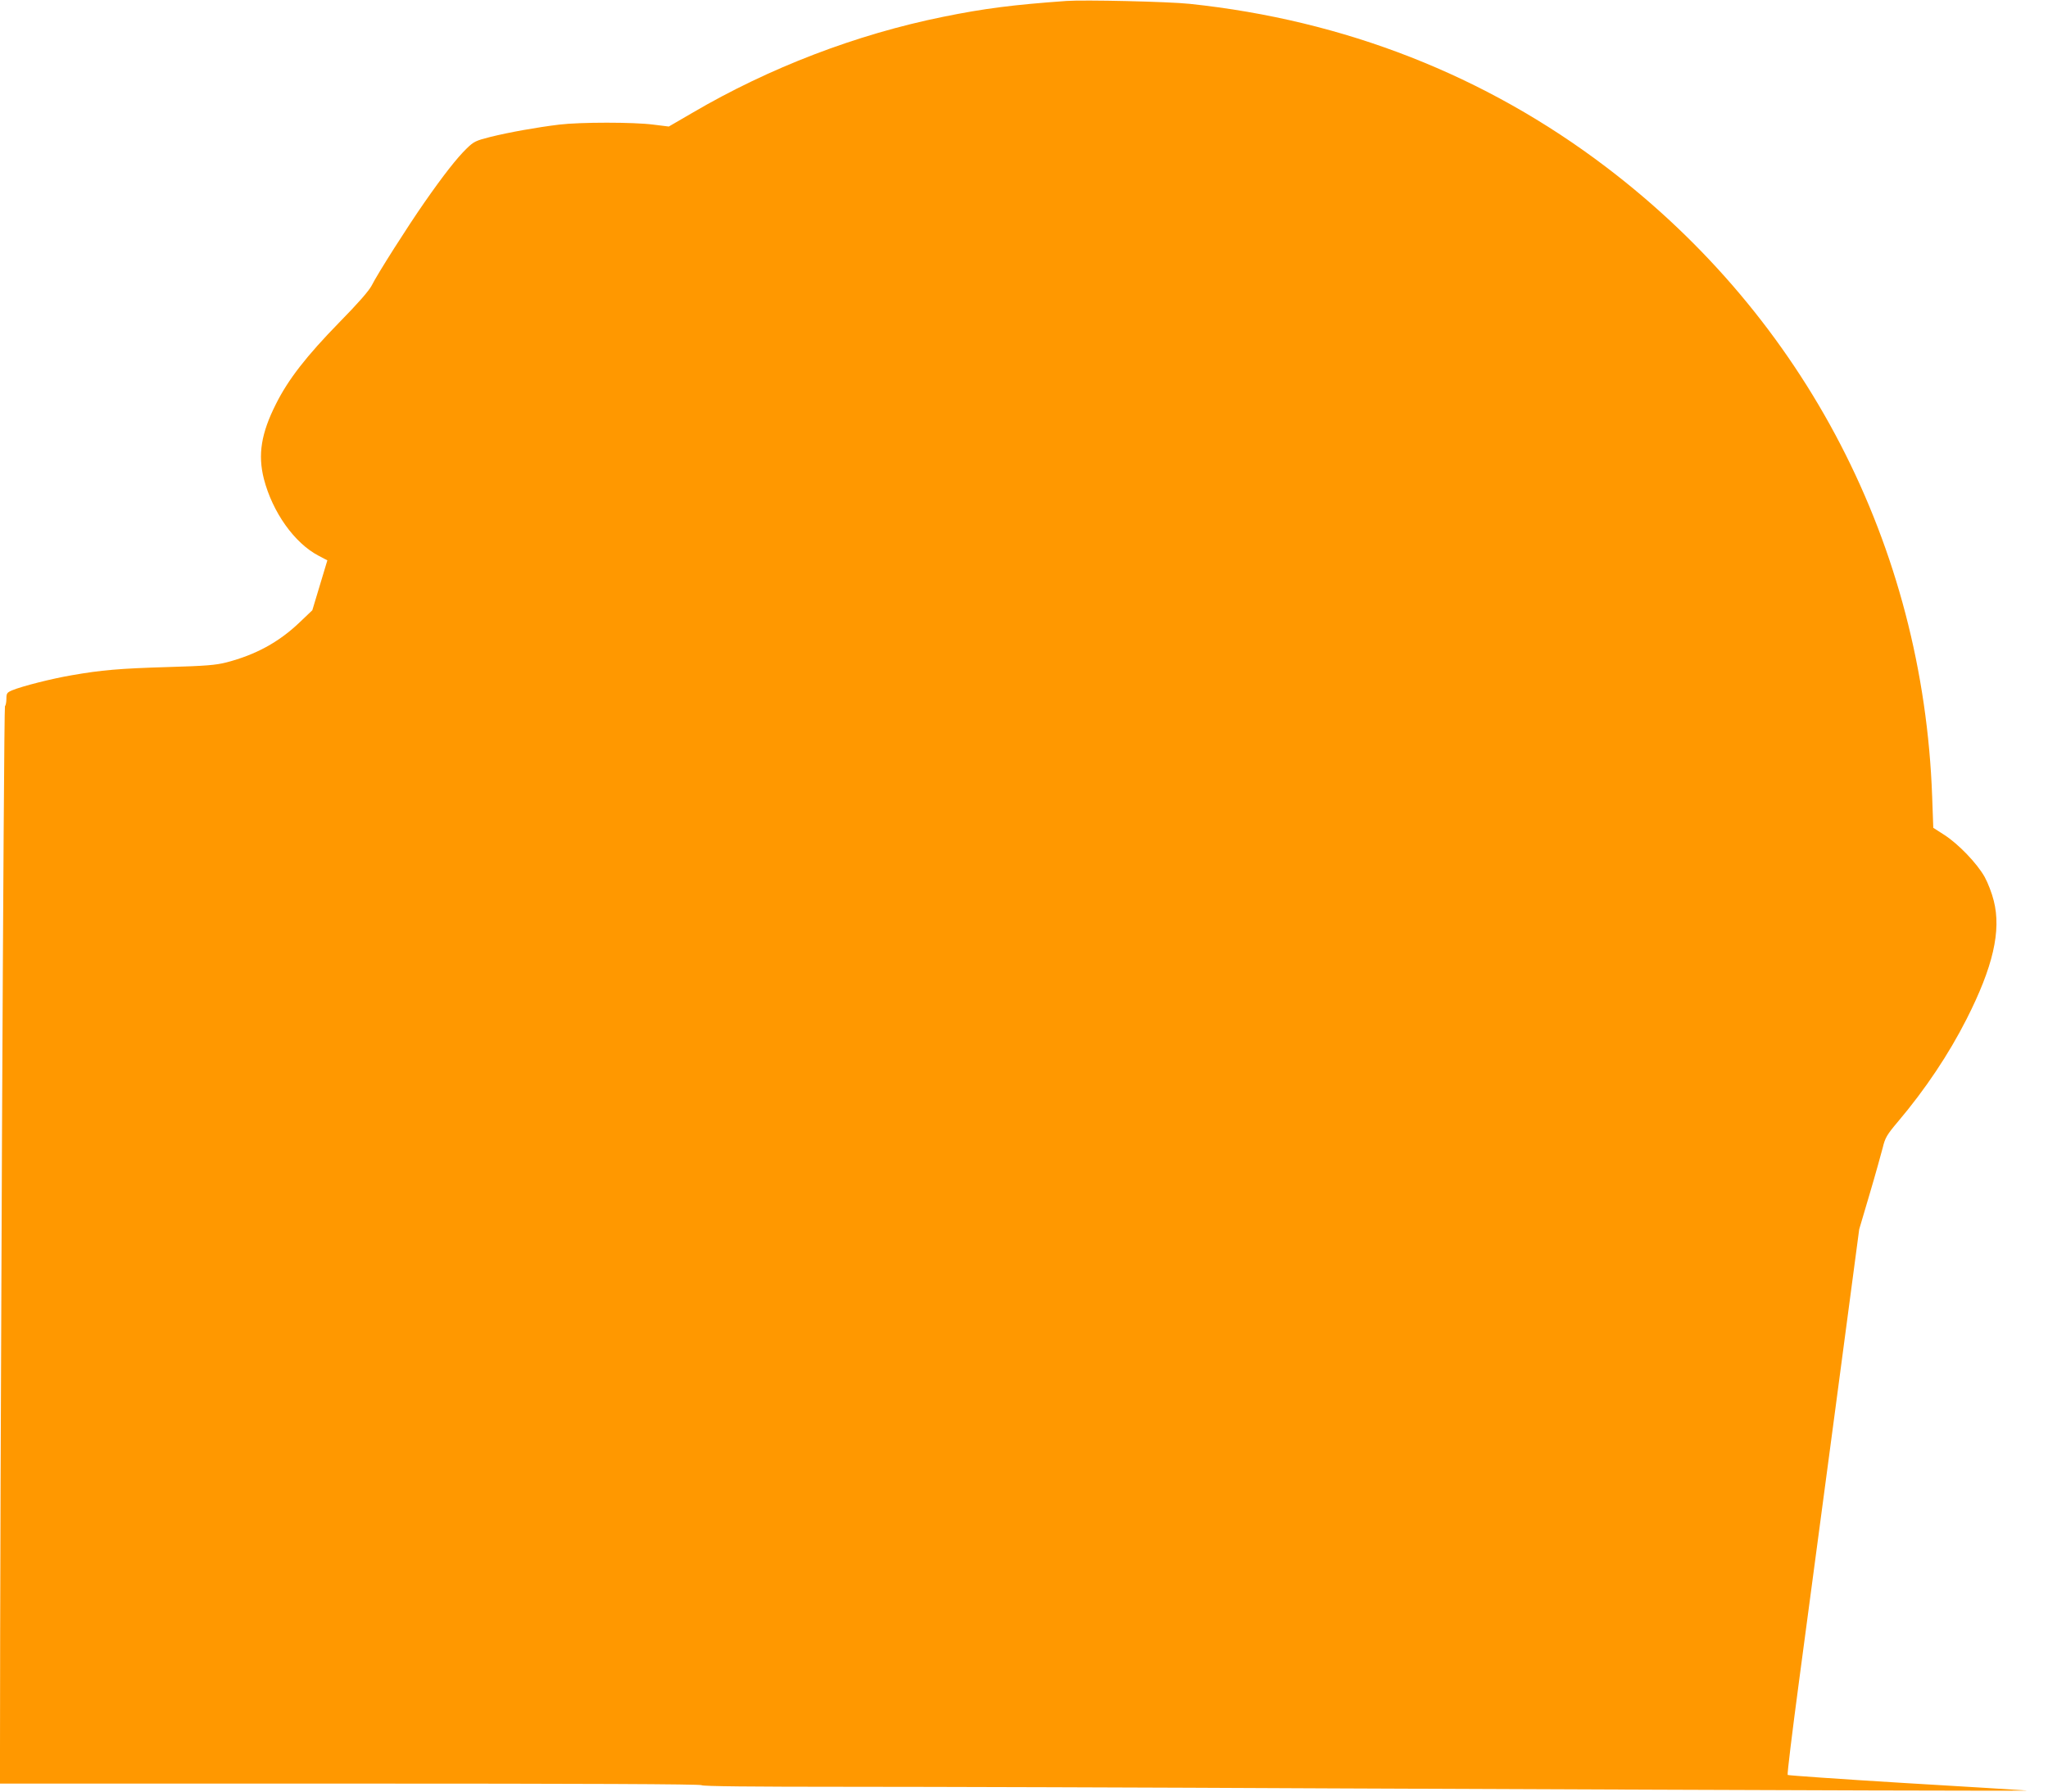
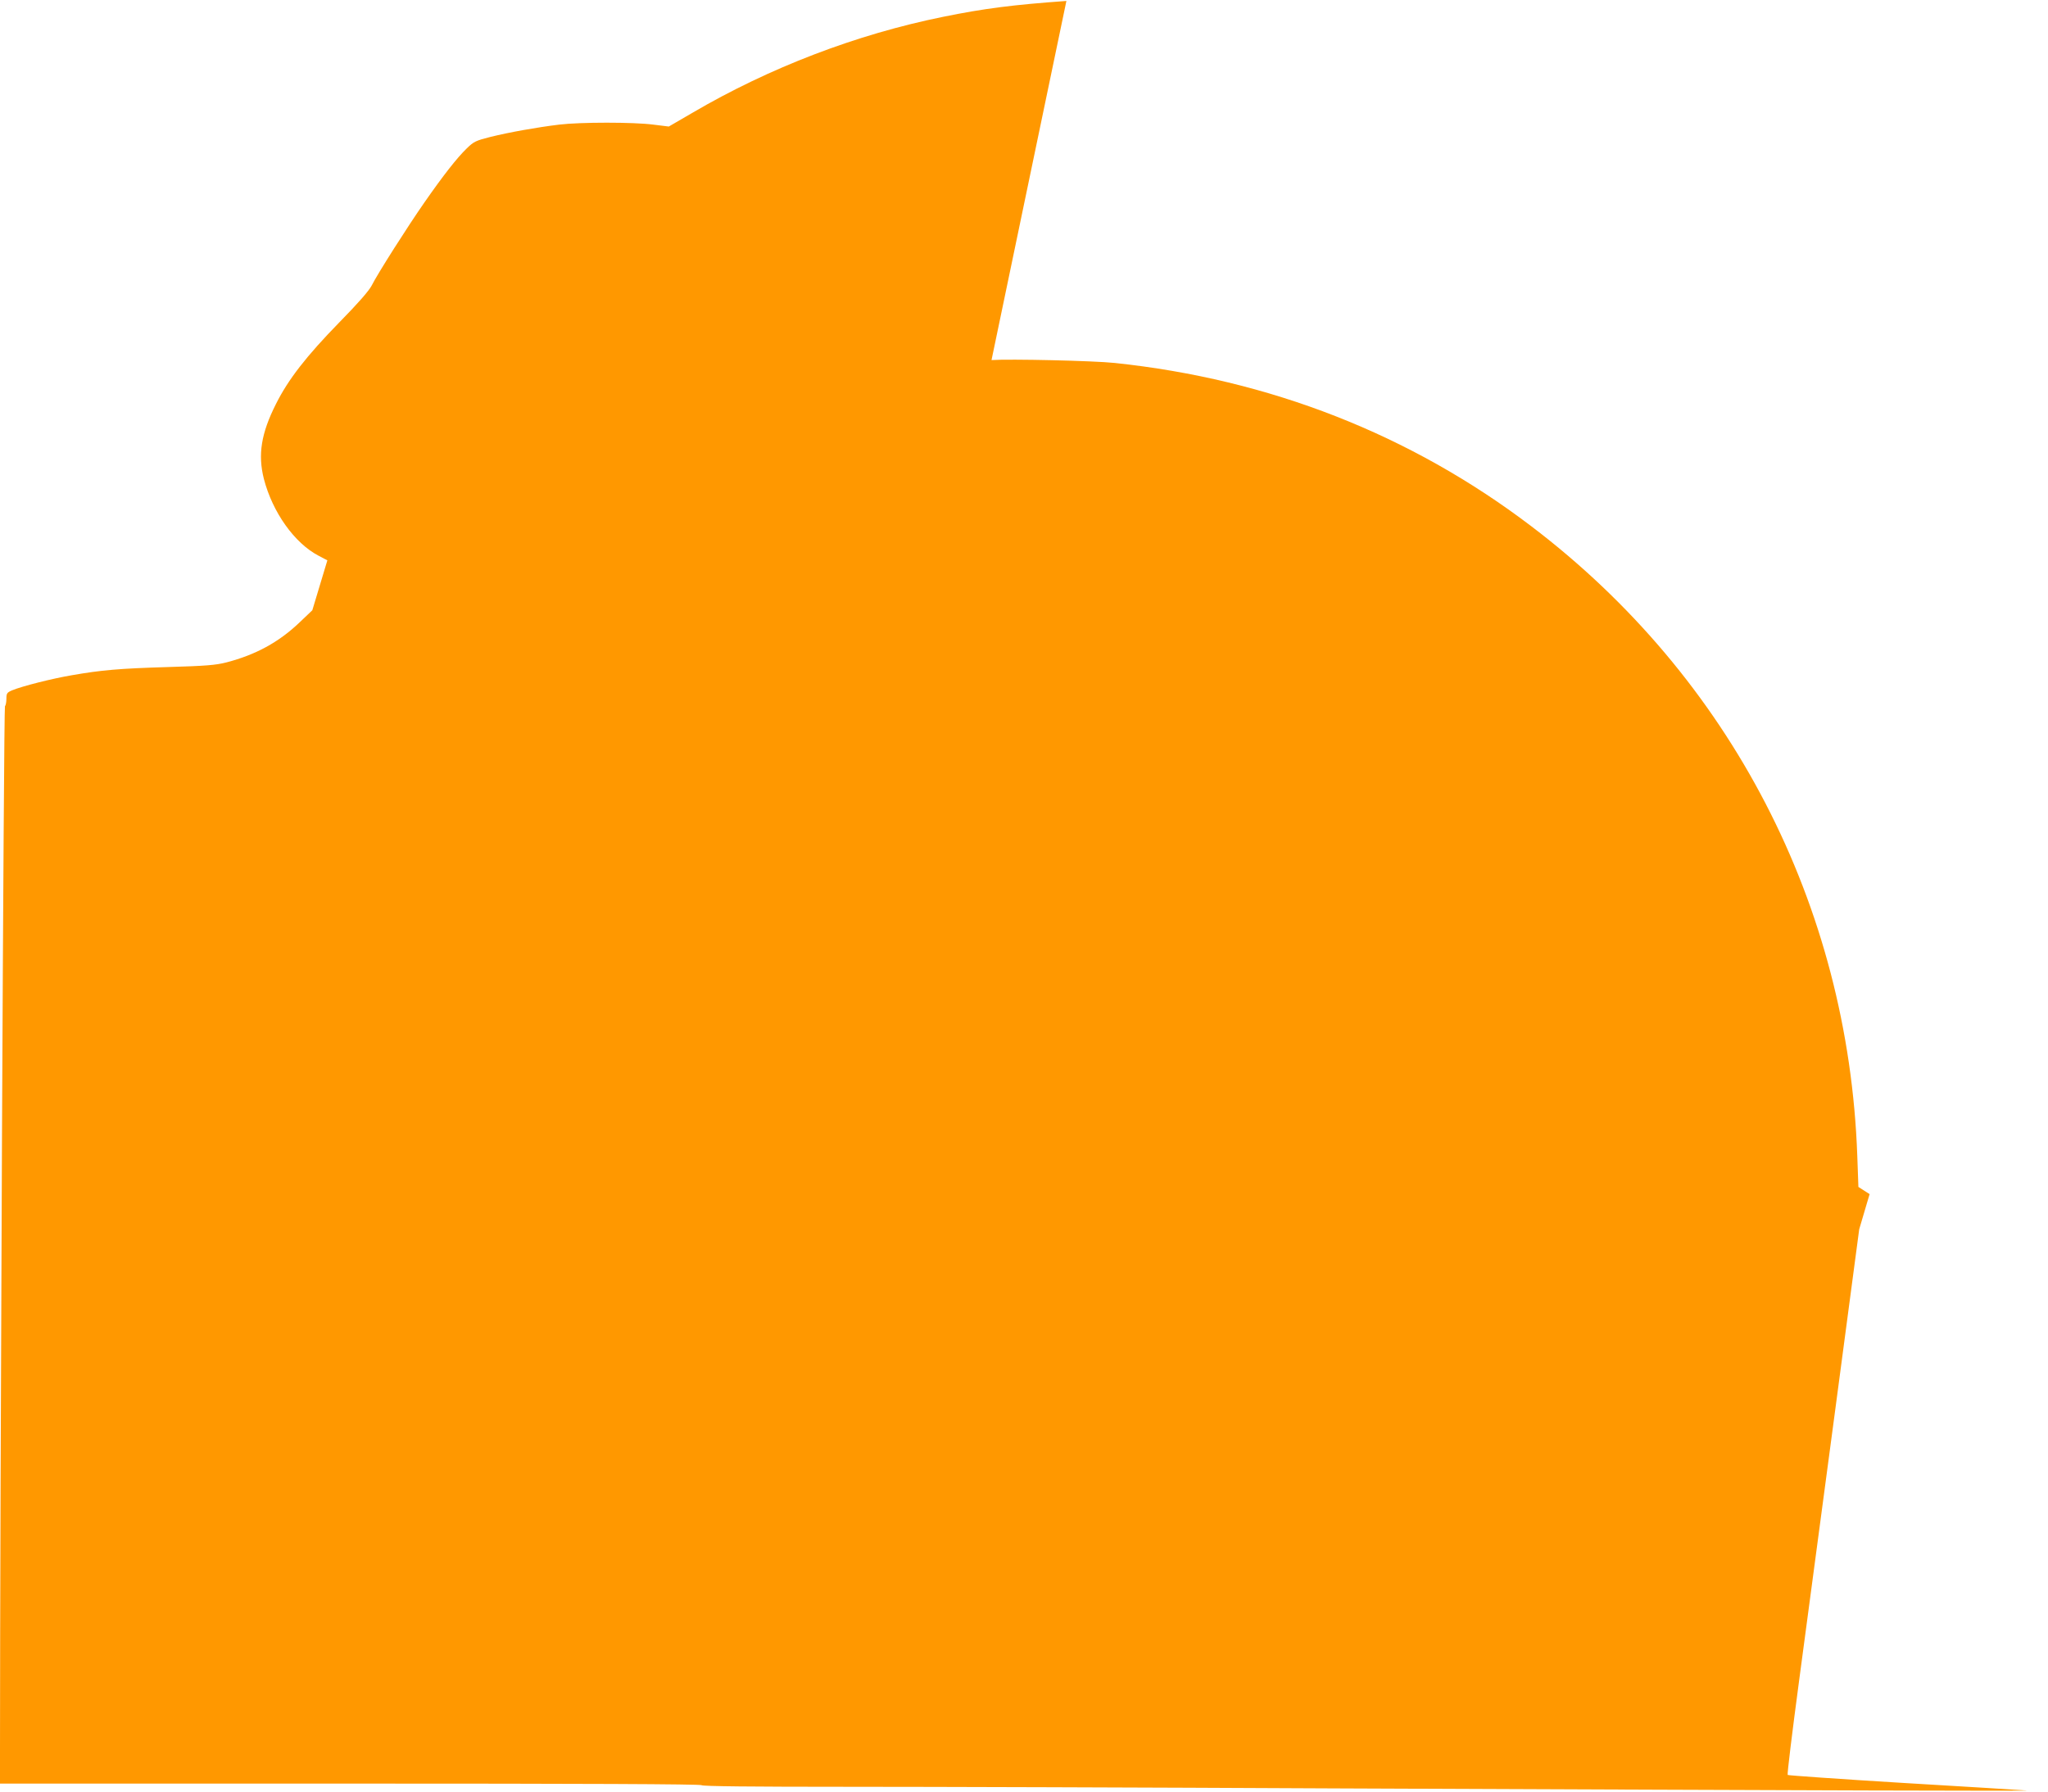
<svg xmlns="http://www.w3.org/2000/svg" version="1.0" width="1280pt" height="1120pt" viewBox="0 0 1280 1120" preserveAspectRatio="xMidYMid meet">
  <g transform="translate(0,1120) scale(0.1,-0.1)" fill="#ff9800" stroke="none">
-     <path d="M6665 11194 c-335 -24 -514 -47 -770 -99 -543 -110 -1086 -318 -1567 -600 l-148 -86 -97 12 c-123 16 -456 16 -588 0 -140 -17 -313 -48 -430 -77 -91 -23 -104 -29 -148 -72 -61 -59 -147 -169 -264 -337 -104 -149 -293 -446 -330 -520 -17 -33 -86 -112 -202 -230 -205 -210 -319 -356 -396 -510 -93 -184 -114 -317 -76 -468 54 -209 191 -402 342 -481 l55 -29 -47 -156 -47 -156 -84 -80 c-127 -120 -269 -198 -453 -246 -67 -17 -127 -22 -365 -29 -304 -9 -417 -19 -600 -51 -125 -21 -313 -69 -373 -94 -33 -14 -37 -19 -37 -53 0 -21 -4 -42 -9 -47 -8 -8 -31 -4984 -31 -6525 l0 -210 2189 0 c1449 0 2192 -3 2196 -10 4 -7 318 -10 909 -10 497 0 1862 -4 3032 -10 3116 -13 4395 -17 4339 -13 -27 2 -373 24 -768 47 -395 24 -721 47 -724 50 -4 4 28 264 70 579 42 314 144 1081 227 1702 l150 1130 65 220 c36 121 72 252 82 290 15 62 25 80 96 164 170 201 317 421 428 640 165 325 218 552 170 740 -11 46 -37 113 -57 149 -47 84 -163 205 -251 262 l-70 45 -7 195 c-56 1568 -792 2989 -2037 3935 -755 574 -1635 919 -2604 1021 -131 14 -660 26 -770 18z" />
+     <path d="M6665 11194 c-335 -24 -514 -47 -770 -99 -543 -110 -1086 -318 -1567 -600 l-148 -86 -97 12 c-123 16 -456 16 -588 0 -140 -17 -313 -48 -430 -77 -91 -23 -104 -29 -148 -72 -61 -59 -147 -169 -264 -337 -104 -149 -293 -446 -330 -520 -17 -33 -86 -112 -202 -230 -205 -210 -319 -356 -396 -510 -93 -184 -114 -317 -76 -468 54 -209 191 -402 342 -481 l55 -29 -47 -156 -47 -156 -84 -80 c-127 -120 -269 -198 -453 -246 -67 -17 -127 -22 -365 -29 -304 -9 -417 -19 -600 -51 -125 -21 -313 -69 -373 -94 -33 -14 -37 -19 -37 -53 0 -21 -4 -42 -9 -47 -8 -8 -31 -4984 -31 -6525 l0 -210 2189 0 c1449 0 2192 -3 2196 -10 4 -7 318 -10 909 -10 497 0 1862 -4 3032 -10 3116 -13 4395 -17 4339 -13 -27 2 -373 24 -768 47 -395 24 -721 47 -724 50 -4 4 28 264 70 579 42 314 144 1081 227 1702 l150 1130 65 220 l-70 45 -7 195 c-56 1568 -792 2989 -2037 3935 -755 574 -1635 919 -2604 1021 -131 14 -660 26 -770 18z" />
  </g>
</svg>